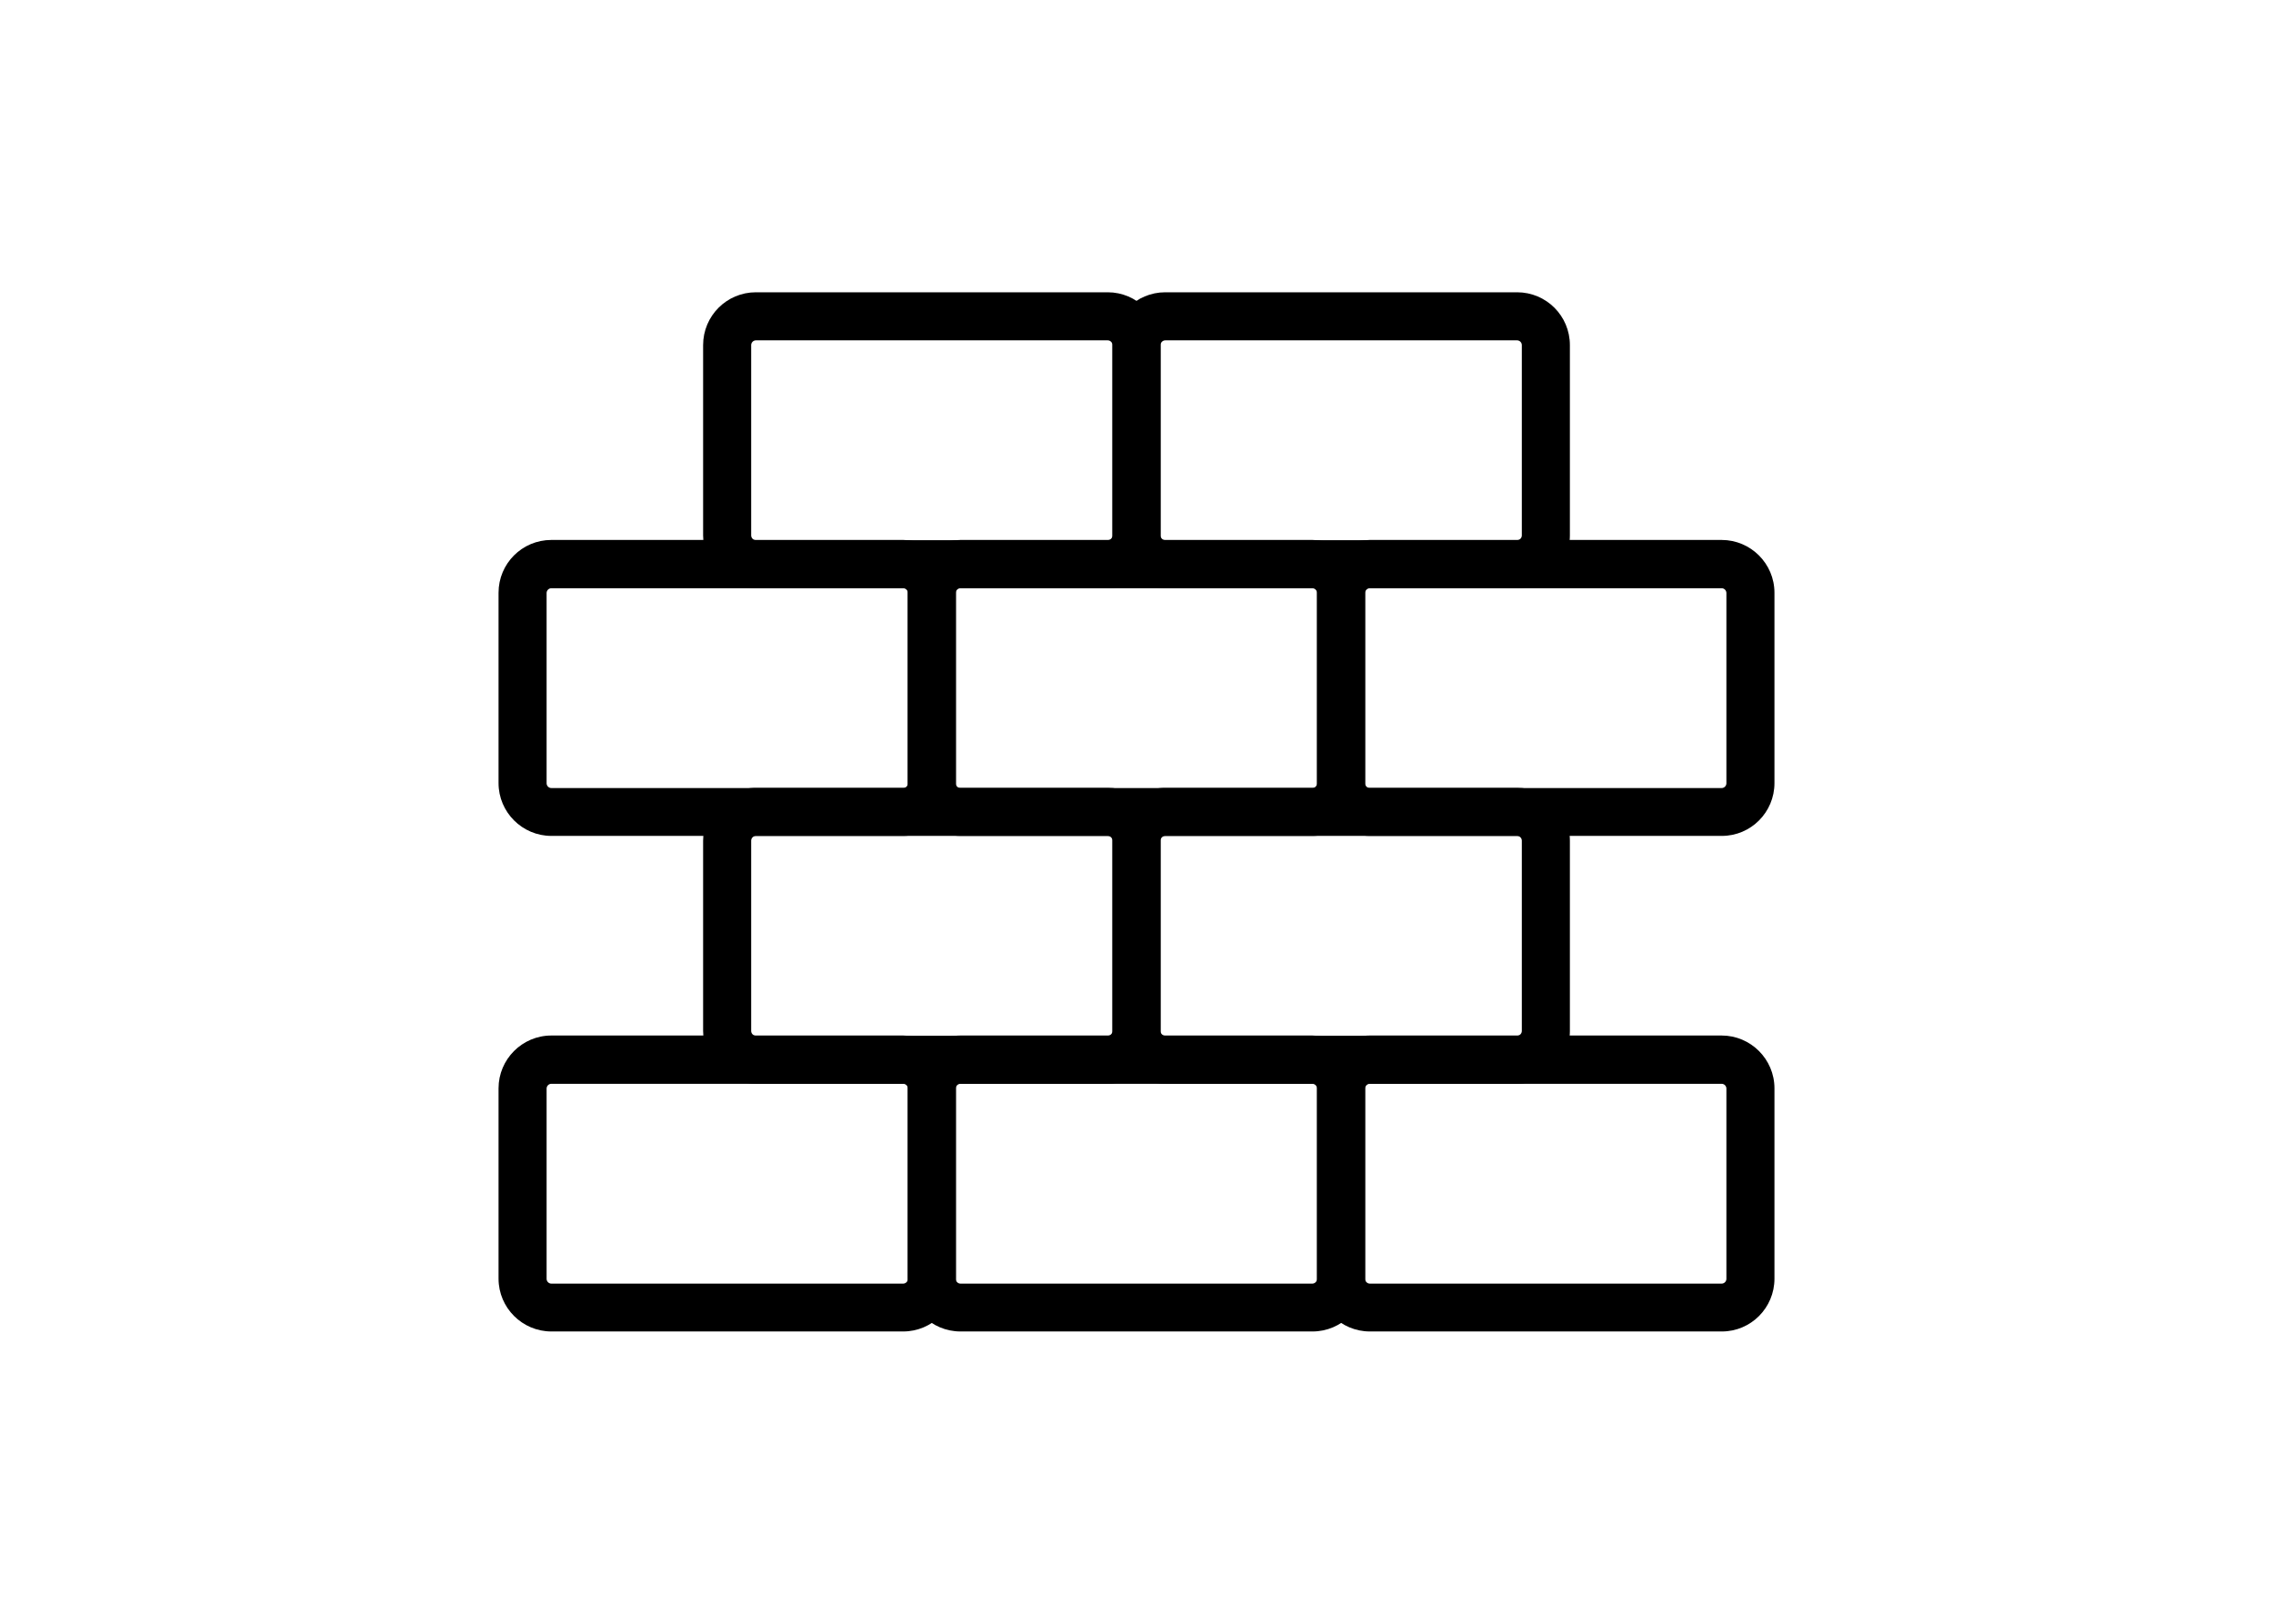
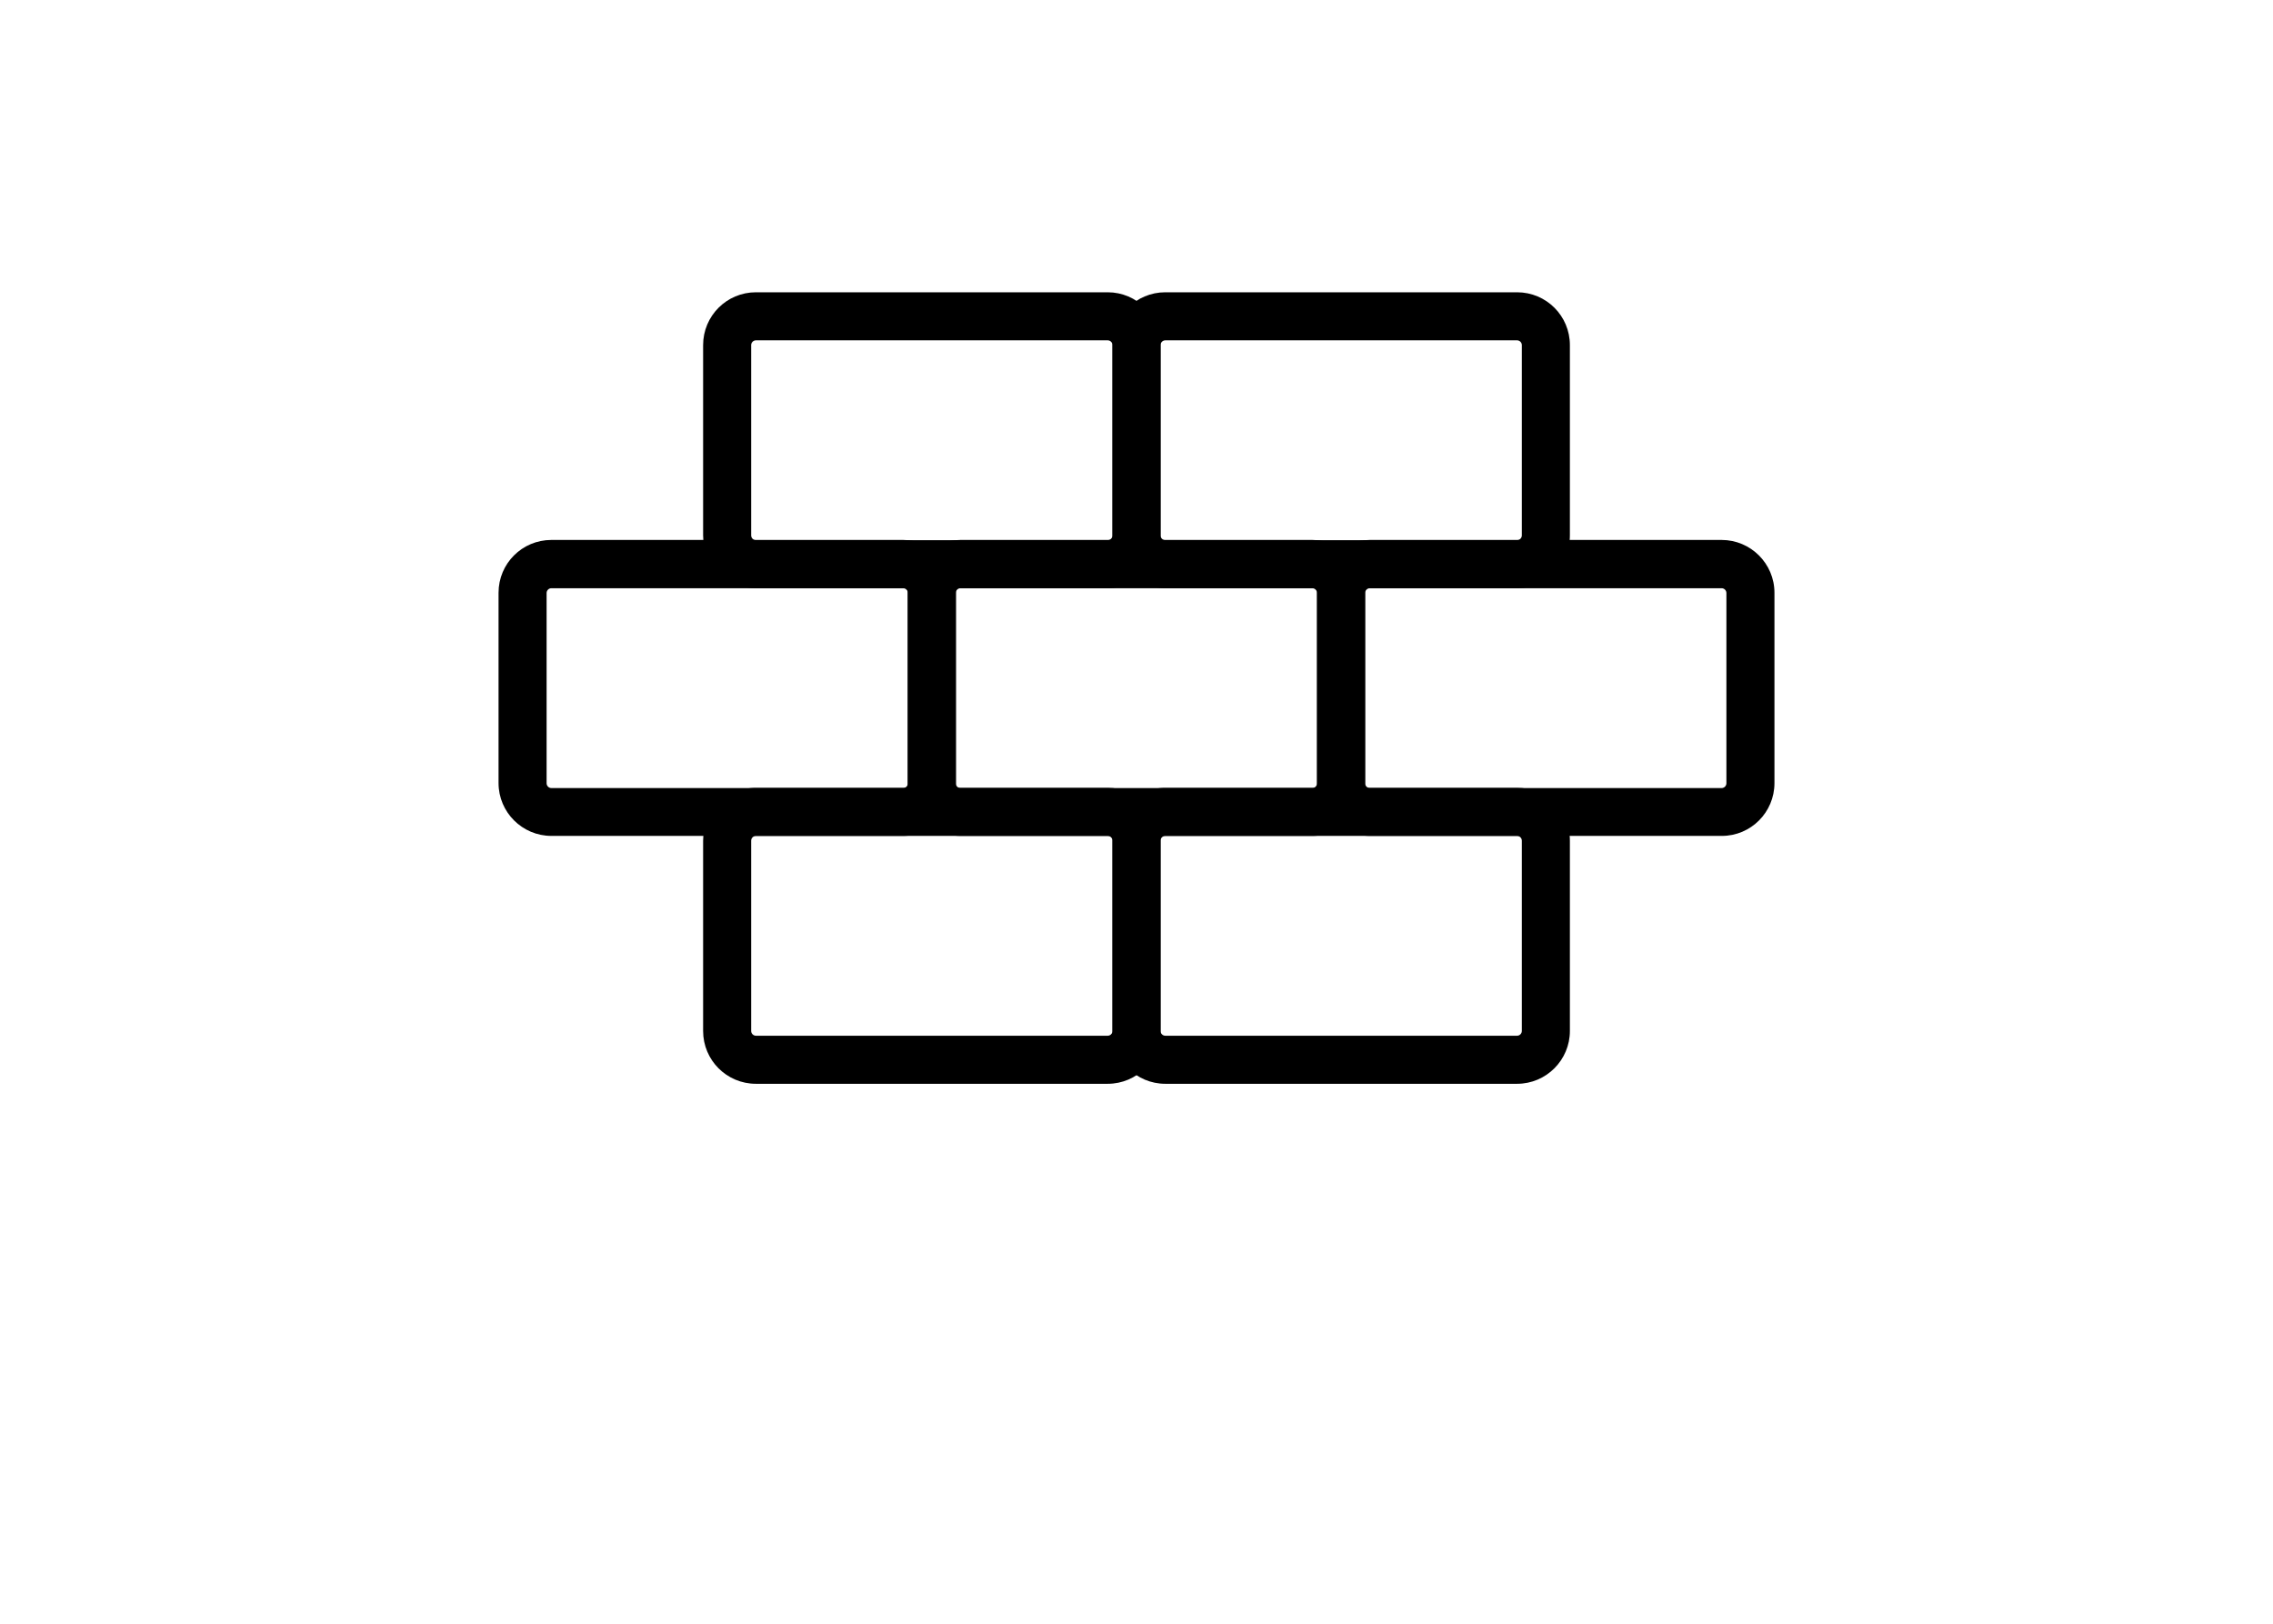
<svg xmlns="http://www.w3.org/2000/svg" version="1.1" id="Layer_1" x="0px" y="0px" viewBox="0 0 105 75" style="enable-background:new 0 0 105 75;" xml:space="preserve">
  <g>
    <path d="M70.08,27.17H53.83c-1.34,0-2.44-1.09-2.44-2.44v-8.79c0-1.35,1.09-2.44,2.44-2.44h16.25c1.35,0,2.44,1.09,2.44,2.44v8.79   C72.52,26.07,71.43,27.17,70.08,27.17z M53.83,15.72c-0.12,0-0.22,0.1-0.22,0.22v8.79c0,0.12,0.1,0.22,0.22,0.22h16.25   c0.12,0,0.22-0.1,0.22-0.22v-8.79c0-0.12-0.1-0.22-0.22-0.22H53.83z" />
    <path d="M51.17,27.17H34.92c-1.35,0-2.44-1.09-2.44-2.44v-8.79c0-1.35,1.09-2.44,2.44-2.44h16.25c1.34,0,2.44,1.09,2.44,2.44v8.79   C53.61,26.07,52.52,27.17,51.17,27.17z M34.92,15.72c-0.12,0-0.22,0.1-0.22,0.22v8.79c0,0.12,0.1,0.22,0.22,0.22h16.25   c0.12,0,0.22-0.1,0.22-0.22v-8.79c0-0.12-0.1-0.22-0.22-0.22H34.92z" />
    <path d="M70.08,50.06H53.83c-1.34,0-2.44-1.09-2.44-2.44v-8.79c0-1.34,1.09-2.44,2.44-2.44h16.25c1.35,0,2.44,1.09,2.44,2.44v8.79   C72.52,48.96,71.43,50.06,70.08,50.06z M53.83,38.61c-0.12,0-0.22,0.1-0.22,0.22v8.79c0,0.12,0.1,0.22,0.22,0.22h16.25   c0.12,0,0.22-0.1,0.22-0.22v-8.79c0-0.12-0.1-0.22-0.22-0.22H53.83z" />
-     <path d="M51.17,50.06H34.92c-1.35,0-2.44-1.09-2.44-2.44v-8.79c0-1.34,1.09-2.44,2.44-2.44h16.25c1.34,0,2.44,1.09,2.44,2.44v8.79   C53.61,48.96,52.52,50.06,51.17,50.06z M34.92,38.61c-0.12,0-0.22,0.1-0.22,0.22v8.79c0,0.12,0.1,0.22,0.22,0.22h16.25   c0.12,0,0.22-0.1,0.22-0.22v-8.79c0-0.12-0.1-0.22-0.22-0.22H34.92z" />
+     <path d="M51.17,50.06H34.92c-1.35,0-2.44-1.09-2.44-2.44v-8.79c0-1.34,1.09-2.44,2.44-2.44h16.25c1.34,0,2.44,1.09,2.44,2.44v8.79   C53.61,48.96,52.52,50.06,51.17,50.06z M34.92,38.61c-0.12,0-0.22,0.1-0.22,0.22v8.79c0,0.12,0.1,0.22,0.22,0.22h16.25   c0.12,0,0.22-0.1,0.22-0.22v-8.79c0-0.12-0.1-0.22-0.22-0.22H34.92" />
    <path d="M79.54,38.61H63.28c-1.34,0-2.44-1.09-2.44-2.44v-8.79c0-1.35,1.09-2.44,2.44-2.44h16.25c1.34,0,2.44,1.09,2.44,2.44v8.79   C81.97,37.52,80.88,38.61,79.54,38.61z M63.28,27.17c-0.12,0-0.22,0.1-0.22,0.22v8.79c0,0.12,0.1,0.22,0.22,0.22h16.25   c0.12,0,0.22-0.1,0.22-0.22v-8.79c0-0.12-0.1-0.22-0.22-0.22H63.28z" />
    <path d="M60.63,38.61H44.37c-1.35,0-2.44-1.09-2.44-2.44v-8.79c0-1.35,1.09-2.44,2.44-2.44h16.25c1.35,0,2.44,1.09,2.44,2.44v8.79   C63.07,37.52,61.97,38.61,60.63,38.61z M44.37,27.17c-0.12,0-0.22,0.1-0.22,0.22v8.79c0,0.12,0.1,0.22,0.22,0.22h16.25   c0.12,0,0.22-0.1,0.22-0.22v-8.79c0-0.12-0.1-0.22-0.22-0.22H44.37z" />
    <path d="M41.72,38.61H25.47c-1.34,0-2.44-1.09-2.44-2.44v-8.79c0-1.35,1.09-2.44,2.44-2.44h16.25c1.34,0,2.44,1.09,2.44,2.44v8.79   C44.16,37.52,43.06,38.61,41.72,38.61z M25.47,27.17c-0.12,0-0.22,0.1-0.22,0.22v8.79c0,0.12,0.1,0.22,0.22,0.22h16.25   c0.12,0,0.22-0.1,0.22-0.22v-8.79c0-0.12-0.1-0.22-0.22-0.22H25.47z" />
-     <path d="M79.54,61.5H63.28c-1.34,0-2.44-1.09-2.44-2.44v-8.79c0-1.34,1.09-2.44,2.44-2.44h16.25c1.34,0,2.44,1.09,2.44,2.44v8.79   C81.97,60.41,80.88,61.5,79.54,61.5z M63.28,50.06c-0.12,0-0.22,0.1-0.22,0.22v8.79c0,0.12,0.1,0.22,0.22,0.22h16.25   c0.12,0,0.22-0.1,0.22-0.22v-8.79c0-0.12-0.1-0.22-0.22-0.22H63.28z" />
-     <path d="M60.63,61.5H44.37c-1.35,0-2.44-1.09-2.44-2.44v-8.79c0-1.34,1.09-2.44,2.44-2.44h16.25c1.35,0,2.44,1.09,2.44,2.44v8.79   C63.07,60.41,61.97,61.5,60.63,61.5z M44.37,50.06c-0.12,0-0.22,0.1-0.22,0.22v8.79c0,0.12,0.1,0.22,0.22,0.22h16.25   c0.12,0,0.22-0.1,0.22-0.22v-8.79c0-0.12-0.1-0.22-0.22-0.22H44.37z" />
-     <path d="M41.72,61.5H25.47c-1.34,0-2.44-1.09-2.44-2.44v-8.79c0-1.34,1.09-2.44,2.44-2.44h16.25c1.34,0,2.44,1.09,2.44,2.44v8.79   C44.16,60.41,43.06,61.5,41.72,61.5z M25.47,50.06c-0.12,0-0.22,0.1-0.22,0.22v8.79c0,0.12,0.1,0.22,0.22,0.22h16.25   c0.12,0,0.22-0.1,0.22-0.22v-8.79c0-0.12-0.1-0.22-0.22-0.22H25.47z" />
  </g>
</svg>